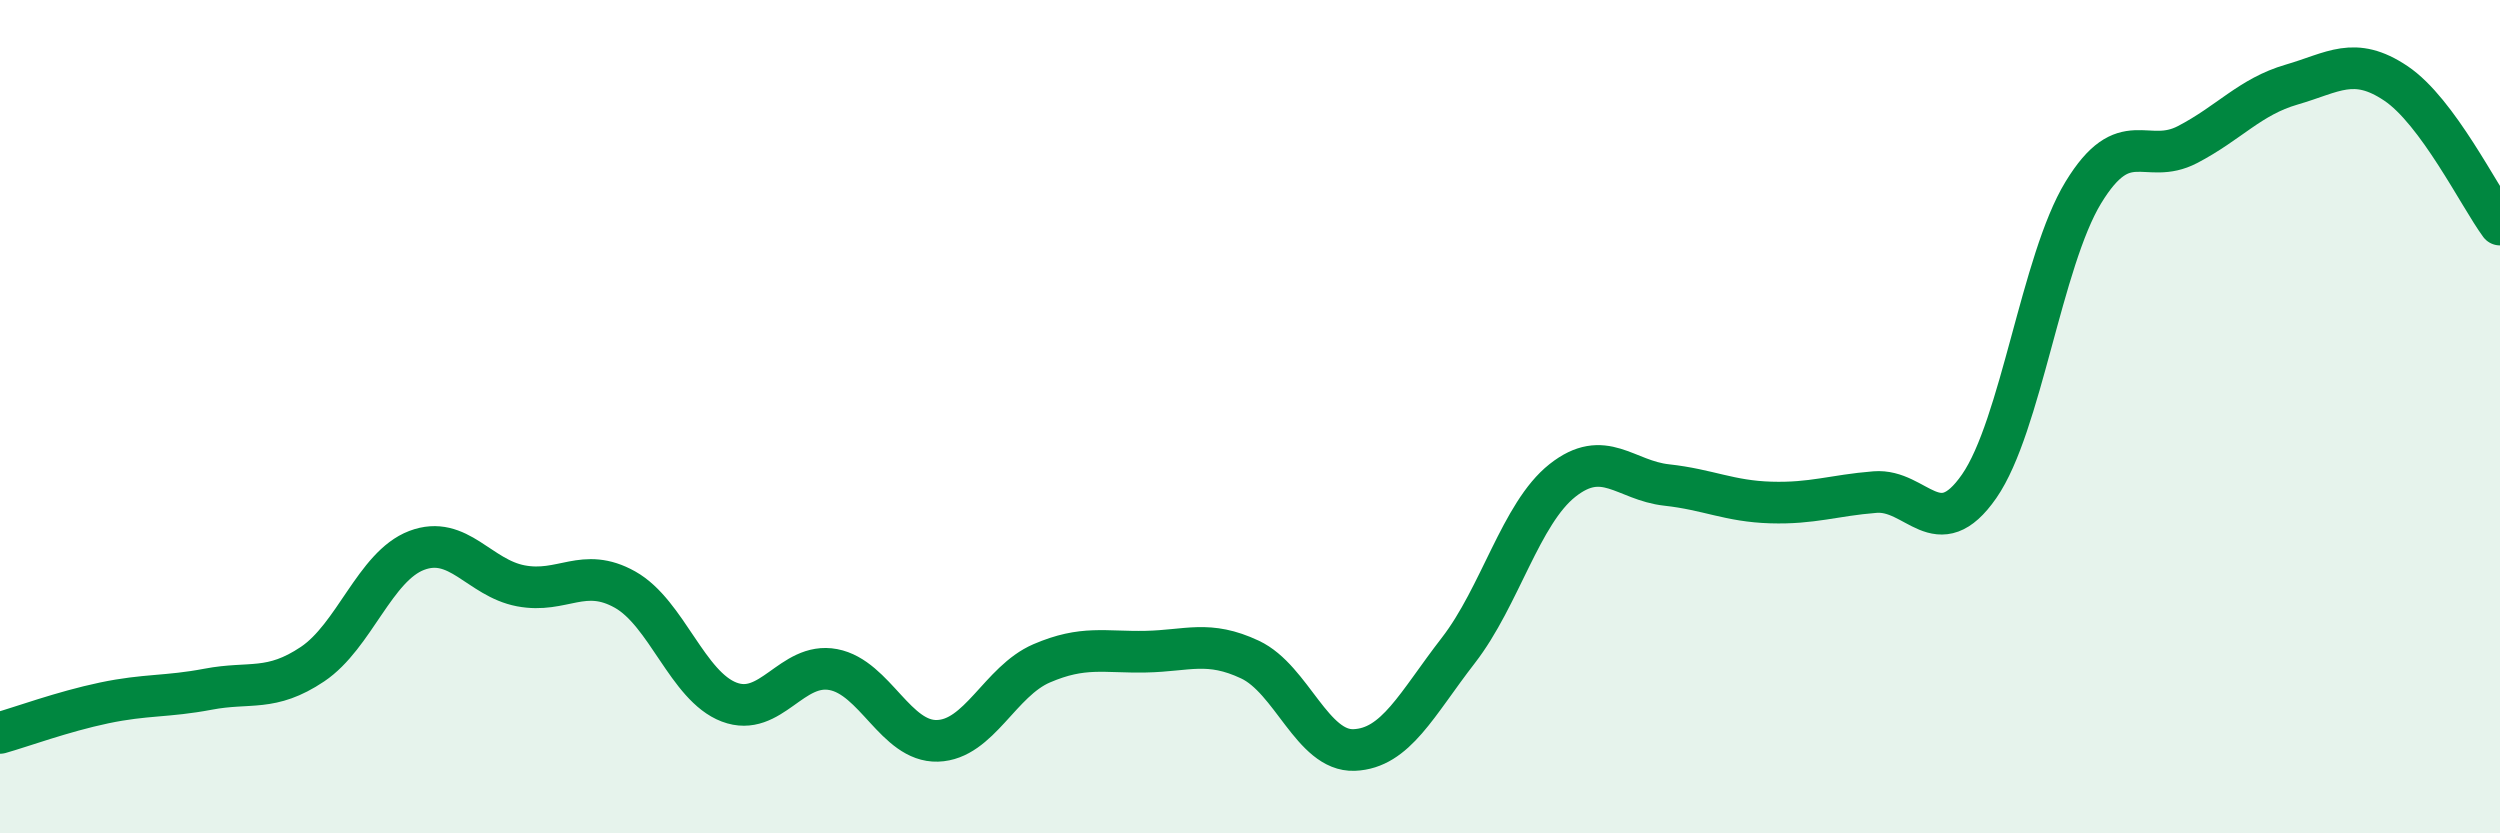
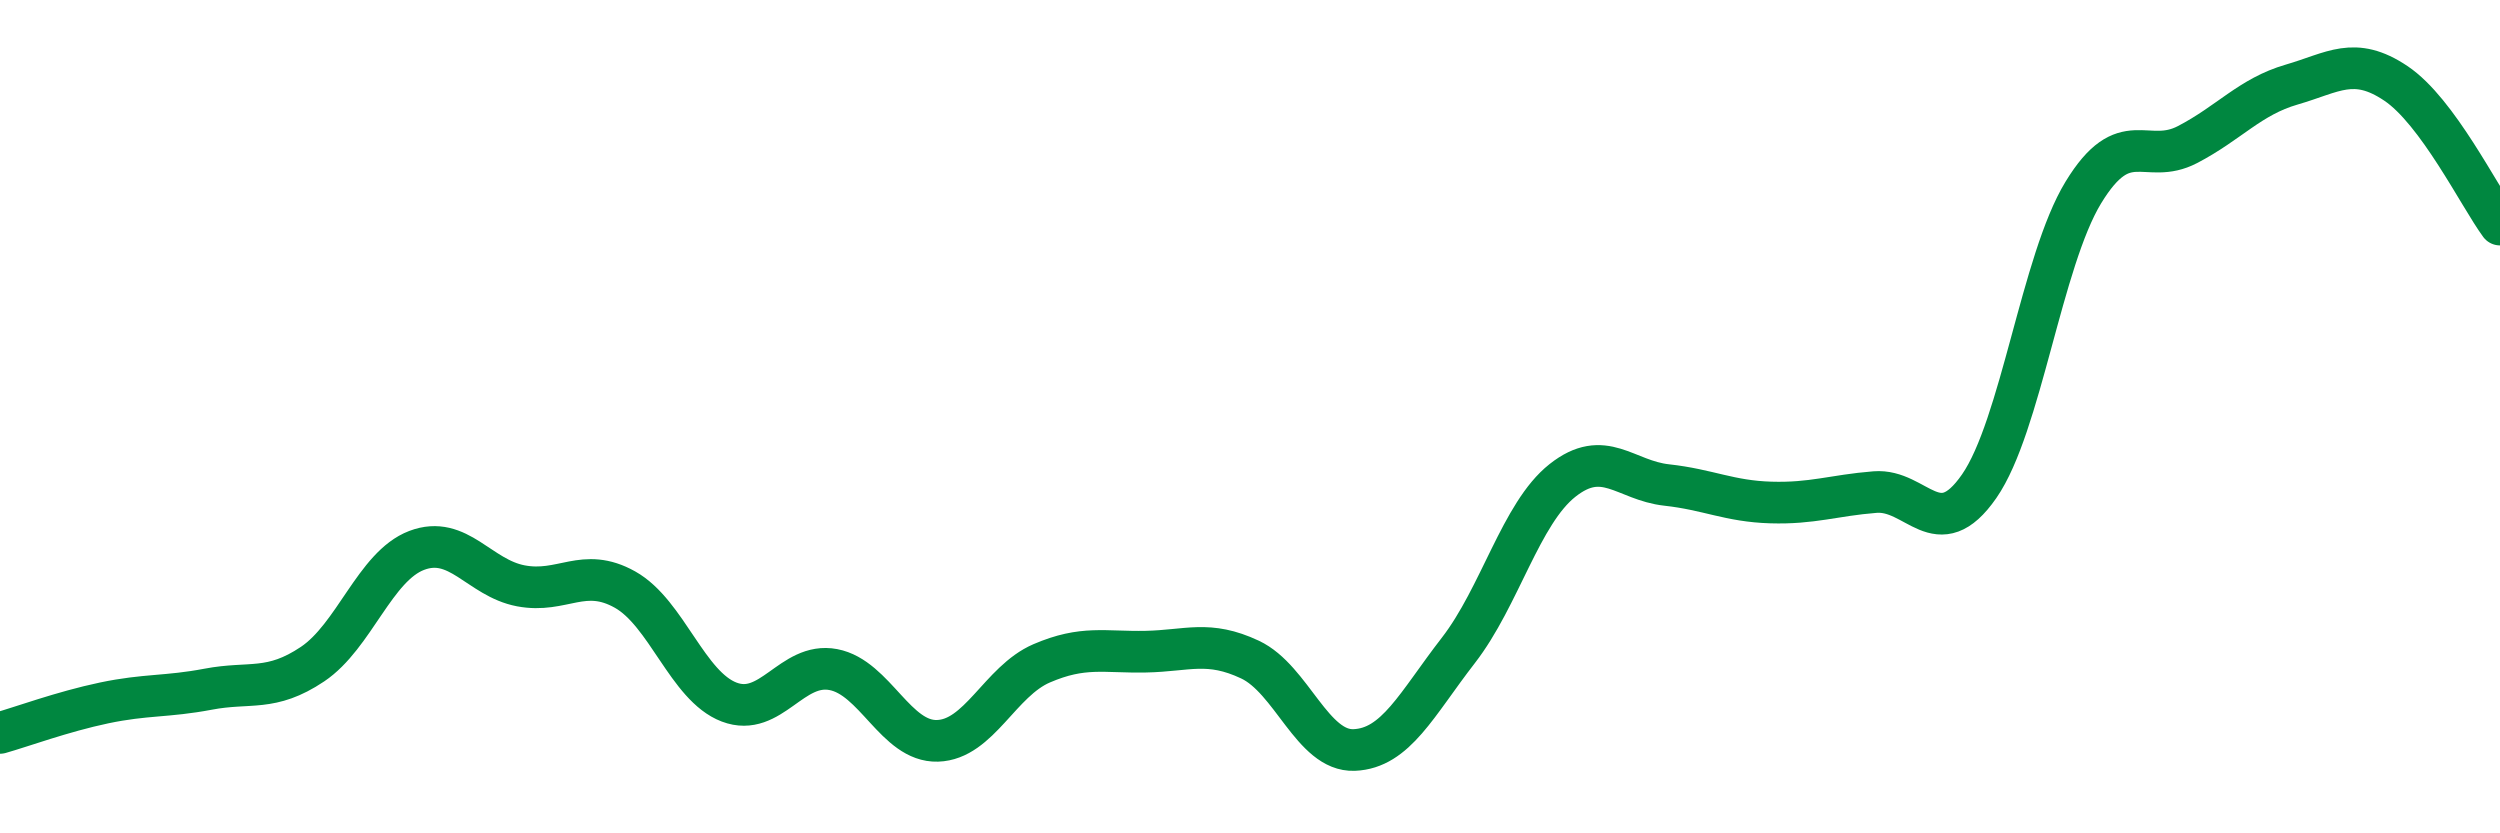
<svg xmlns="http://www.w3.org/2000/svg" width="60" height="20" viewBox="0 0 60 20">
-   <path d="M 0,17.59 C 0.5,17.45 1.5,17.08 2.5,16.87 C 3.5,16.66 4,16.73 5,16.54 C 6,16.35 6.5,16.61 7.5,15.94 C 8.5,15.27 9,13.59 10,13.21 C 11,12.83 11.5,13.87 12.5,14.06 C 13.5,14.25 14,13.59 15,14.15 C 16,14.71 16.5,16.47 17.5,16.85 C 18.5,17.23 19,15.88 20,16.07 C 21,16.26 21.5,17.81 22.5,17.78 C 23.5,17.75 24,16.35 25,15.92 C 26,15.49 26.5,15.66 27.5,15.64 C 28.5,15.62 29,15.36 30,15.83 C 31,16.3 31.5,18.04 32.5,18 C 33.5,17.96 34,16.9 35,15.61 C 36,14.32 36.5,12.32 37.5,11.53 C 38.5,10.74 39,11.53 40,11.64 C 41,11.75 41.5,12.03 42.5,12.06 C 43.5,12.09 44,11.89 45,11.81 C 46,11.73 46.5,13.11 47.5,11.67 C 48.5,10.23 49,6.26 50,4.62 C 51,2.98 51.5,3.99 52.5,3.47 C 53.5,2.95 54,2.32 55,2.03 C 56,1.74 56.5,1.33 57.5,2 C 58.5,2.67 59.5,4.71 60,5.39L60 20L0 20Z" fill="#008740" opacity="0.1" stroke-linecap="round" stroke-linejoin="round" />
  <path d="M 0,17.59 C 0.5,17.45 1.5,17.08 2.5,16.87 C 3.5,16.66 4,16.73 5,16.54 C 6,16.35 6.5,16.61 7.5,15.94 C 8.5,15.27 9,13.59 10,13.21 C 11,12.83 11.5,13.87 12.5,14.06 C 13.5,14.25 14,13.59 15,14.15 C 16,14.71 16.5,16.47 17.5,16.85 C 18.5,17.23 19,15.88 20,16.07 C 21,16.26 21.5,17.81 22.5,17.78 C 23.5,17.75 24,16.35 25,15.92 C 26,15.49 26.5,15.66 27.5,15.64 C 28.5,15.62 29,15.36 30,15.83 C 31,16.3 31.5,18.04 32.5,18 C 33.5,17.96 34,16.9 35,15.61 C 36,14.32 36.5,12.32 37.5,11.53 C 38.5,10.74 39,11.53 40,11.64 C 41,11.75 41.5,12.03 42.5,12.06 C 43.5,12.09 44,11.89 45,11.81 C 46,11.73 46.5,13.11 47.5,11.67 C 48.5,10.23 49,6.26 50,4.62 C 51,2.98 51.5,3.99 52.5,3.47 C 53.5,2.95 54,2.32 55,2.03 C 56,1.74 56.5,1.33 57.5,2 C 58.5,2.67 59.5,4.71 60,5.39" stroke="#008740" stroke-width="1" fill="none" stroke-linecap="round" stroke-linejoin="round" />
</svg>